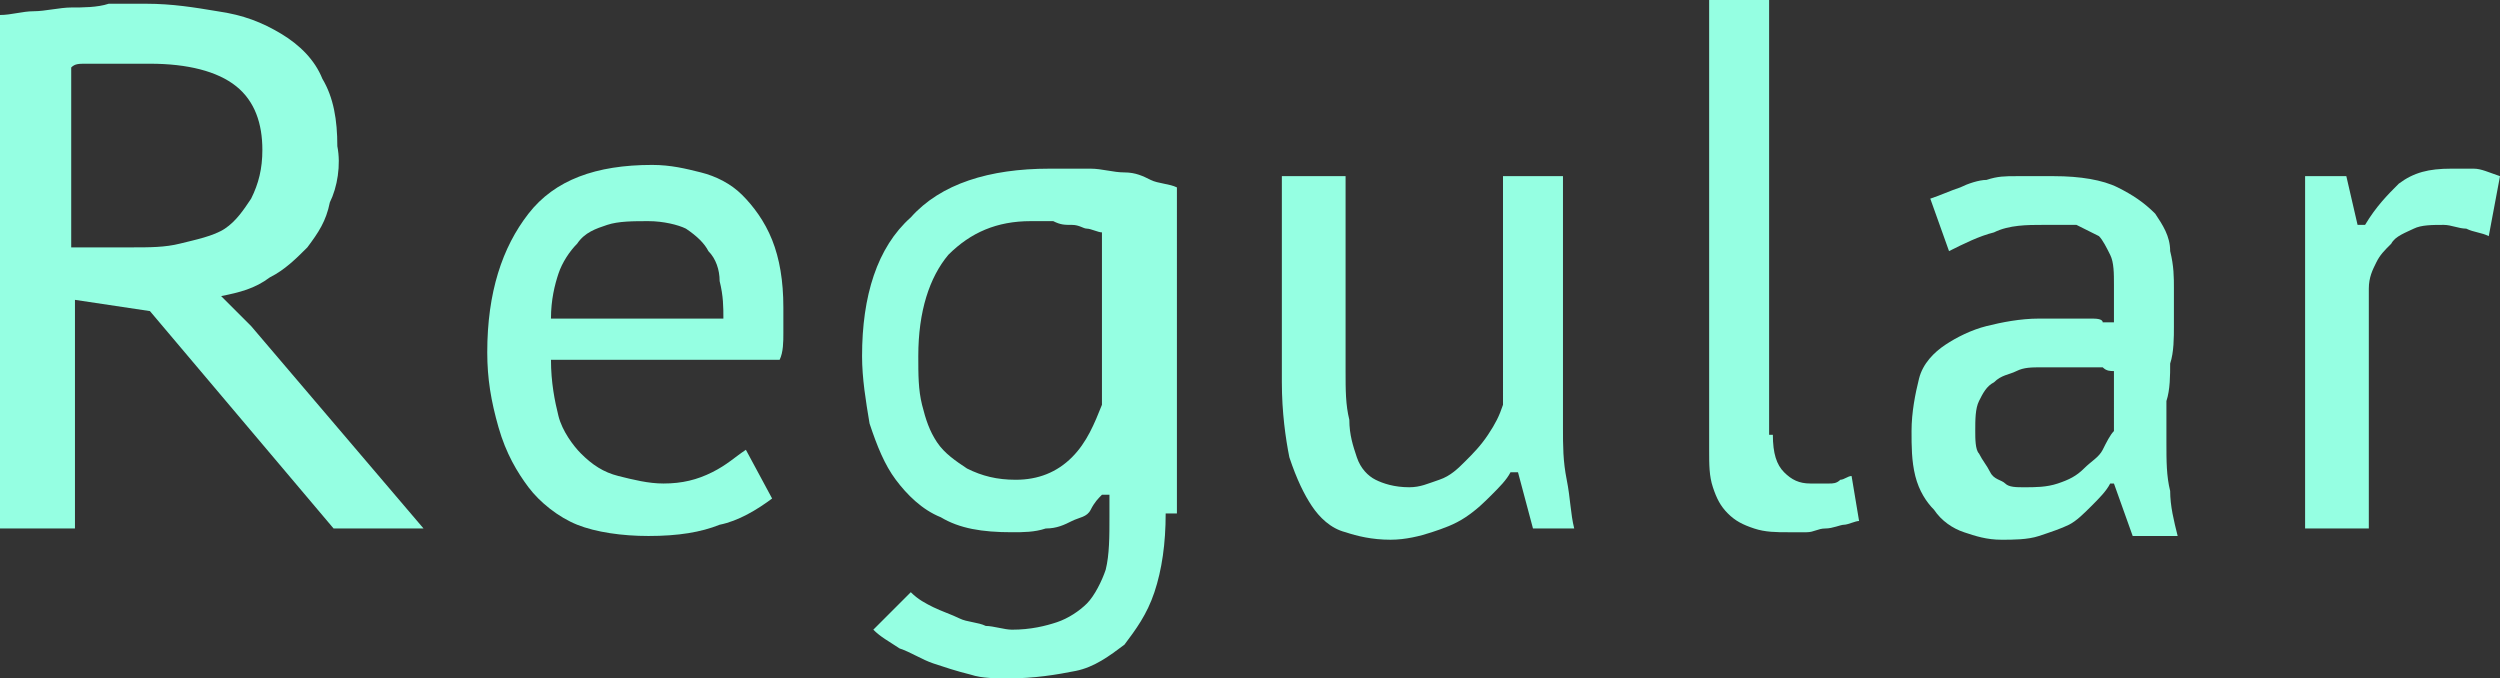
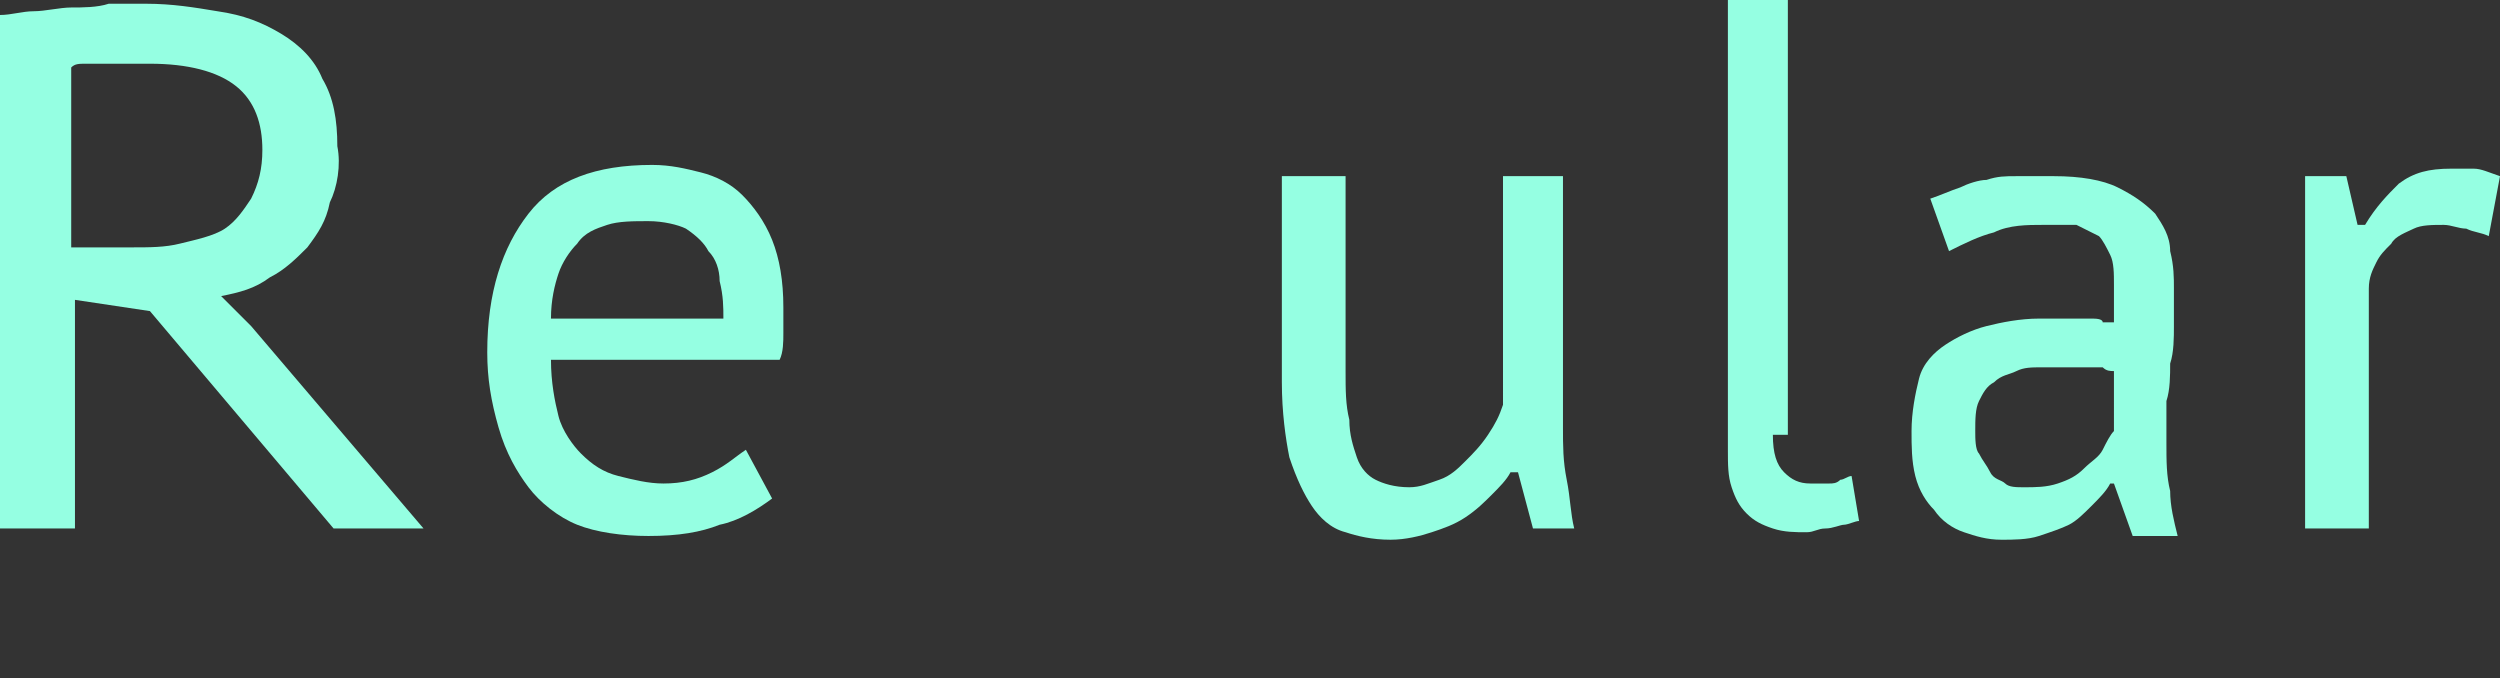
<svg xmlns="http://www.w3.org/2000/svg" id="Слой_1" x="0px" y="0px" viewBox="0 0 66.7 18.1" xml:space="preserve">
  <rect x="0" y="0" width="66.7" height="18.1" fill="#333333" stroke="none" />
  <g>
    <path fill="#95FFE2" d="M0,0.4c0.3,0,0.6-0.1,0.9-0.1s0.7-0.1,1-0.1s0.7,0,1-0.1c0.3,0,0.7,0,1,0c0.7,0,1.3,0.1,1.9,0.2 C6.5,0.4,7,0.6,7.5,0.9C8,1.2,8.4,1.6,8.6,2.1c0.3,0.5,0.4,1.1,0.4,1.8C9.1,4.4,9,5,8.8,5.4C8.7,5.9,8.5,6.2,8.2,6.6 c-0.3,0.3-0.6,0.6-1,0.8C6.8,7.7,6.4,7.8,5.9,7.9l0.8,0.8l4.6,5.4H8.9L4,8.3L2,8v6.1H0V0.4z M4,1.7c-0.2,0-0.4,0-0.6,0 s-0.4,0-0.6,0c-0.2,0-0.4,0-0.5,0c-0.2,0-0.3,0-0.4,0.1v4.8h1.6c0.5,0,0.9,0,1.3-0.1S5.7,6.3,6,6.1c0.3-0.2,0.5-0.5,0.7-0.8 C6.9,4.9,7,4.5,7,4c0-0.7-0.2-1.3-0.7-1.7S5,1.7,4,1.7z" />
    <path fill="#95FFE2" d="M20.6,13.3c-0.4,0.3-0.9,0.6-1.4,0.7c-0.5,0.2-1.1,0.3-1.9,0.3c-0.7,0-1.4-0.1-1.9-0.3s-1-0.6-1.3-1 c-0.3-0.4-0.6-0.9-0.8-1.6s-0.3-1.3-0.3-2c0-1.6,0.4-2.8,1.1-3.7c0.7-0.9,1.8-1.3,3.3-1.3c0.5,0,0.9,0.1,1.3,0.2 c0.4,0.1,0.8,0.3,1.1,0.6c0.3,0.3,0.6,0.7,0.8,1.2s0.3,1.1,0.3,1.8c0,0.2,0,0.4,0,0.7c0,0.2,0,0.5-0.1,0.7h-6.1 c0,0.6,0.1,1.1,0.2,1.5c0.1,0.4,0.4,0.8,0.6,1c0.3,0.3,0.6,0.5,1,0.6c0.4,0.1,0.8,0.2,1.2,0.2c0.5,0,0.9-0.1,1.3-0.3 s0.6-0.4,0.9-0.6L20.6,13.3z M19.3,8.5c0-0.3,0-0.6-0.1-1c0-0.3-0.1-0.6-0.3-0.8c-0.1-0.2-0.3-0.4-0.6-0.6c-0.2-0.1-0.6-0.2-1-0.2 c-0.4,0-0.8,0-1.1,0.1c-0.3,0.1-0.6,0.2-0.8,0.5c-0.2,0.2-0.4,0.5-0.5,0.8c-0.1,0.3-0.2,0.7-0.2,1.2H19.3z" />
-     <path fill="#95FFE2" d="M31.1,13.7c0,0.8-0.1,1.5-0.3,2.1c-0.2,0.6-0.5,1-0.8,1.4c-0.4,0.3-0.8,0.6-1.3,0.7 c-0.5,0.1-1.1,0.2-1.8,0.2c-0.3,0-0.7,0-1-0.1c-0.4-0.1-0.7-0.2-1-0.3c-0.3-0.1-0.6-0.3-0.9-0.4c-0.3-0.2-0.5-0.3-0.7-0.5l1-1 c0.2,0.2,0.4,0.3,0.6,0.4s0.5,0.2,0.7,0.3c0.2,0.1,0.5,0.1,0.7,0.2c0.2,0,0.5,0.1,0.7,0.1c0.5,0,0.9-0.1,1.2-0.2 c0.3-0.1,0.6-0.3,0.8-0.5c0.2-0.2,0.4-0.6,0.5-0.9c0.1-0.4,0.1-0.9,0.1-1.4v-0.6h-0.2c-0.1,0.1-0.2,0.2-0.3,0.4s-0.3,0.2-0.5,0.3 c-0.2,0.1-0.4,0.2-0.7,0.2c-0.3,0.1-0.6,0.1-0.9,0.1c-0.8,0-1.4-0.1-1.9-0.4c-0.5-0.2-0.9-0.6-1.2-1c-0.3-0.4-0.5-0.9-0.7-1.5 c-0.1-0.6-0.2-1.2-0.2-1.8c0-1.6,0.4-2.9,1.3-3.7c0.8-0.9,2.1-1.3,3.7-1.3c0.4,0,0.7,0,1.1,0c0.3,0,0.6,0.1,0.9,0.1 c0.3,0,0.5,0.1,0.7,0.2c0.2,0.1,0.5,0.1,0.7,0.2V13.7z M27.1,12.8c0.6,0,1.1-0.2,1.5-0.6c0.4-0.4,0.6-0.9,0.8-1.4V6.2 c-0.1,0-0.3-0.1-0.4-0.1S28.8,6,28.6,6s-0.3,0-0.5-0.1c-0.2,0-0.4,0-0.6,0c-0.9,0-1.6,0.3-2.2,0.9c-0.5,0.6-0.8,1.5-0.8,2.7 c0,0.5,0,0.9,0.1,1.3s0.2,0.7,0.4,1c0.2,0.3,0.5,0.5,0.8,0.7C26.2,12.7,26.6,12.8,27.1,12.8z" />
    <path fill="#95FFE2" d="M35.9,4.7v5.2c0,0.5,0,0.9,0.1,1.3c0,0.4,0.1,0.7,0.2,1c0.1,0.3,0.3,0.5,0.5,0.6c0.2,0.1,0.5,0.2,0.9,0.2 c0.3,0,0.5-0.1,0.8-0.2s0.5-0.3,0.7-0.5s0.4-0.4,0.6-0.7c0.2-0.3,0.3-0.5,0.4-0.8V4.7h1.6v6.7c0,0.5,0,0.9,0.1,1.4s0.1,0.9,0.2,1.3 h-1.1l-0.4-1.5h-0.2c-0.1,0.2-0.3,0.4-0.5,0.6c-0.2,0.2-0.4,0.4-0.7,0.6s-0.6,0.3-0.9,0.4c-0.3,0.1-0.7,0.2-1.1,0.2 c-0.5,0-0.9-0.1-1.2-0.2c-0.4-0.1-0.7-0.4-0.9-0.7s-0.4-0.7-0.6-1.3c-0.1-0.5-0.2-1.2-0.2-2V4.7H35.9z" />
-     <path fill="#95FFE2" d="M47.3,11.6c0,0.5,0.1,0.8,0.3,1c0.2,0.2,0.4,0.3,0.7,0.3c0.1,0,0.2,0,0.3,0c0.1,0,0.2,0,0.2,0 c0.1,0,0.2,0,0.3-0.1c0.1,0,0.2-0.1,0.3-0.1l0.2,1.2c-0.1,0-0.3,0.1-0.4,0.1s-0.3,0.1-0.5,0.1s-0.3,0.1-0.5,0.1c-0.2,0-0.3,0-0.5,0 c-0.3,0-0.6,0-0.9-0.1c-0.3-0.1-0.5-0.2-0.7-0.4c-0.2-0.2-0.3-0.4-0.4-0.7c-0.1-0.3-0.1-0.6-0.1-1V0h1.6V11.6z" />
+     <path fill="#95FFE2" d="M47.3,11.6c0,0.5,0.1,0.8,0.3,1c0.2,0.2,0.4,0.3,0.7,0.3c0.1,0,0.2,0,0.3,0c0.1,0,0.2,0,0.2,0 c0.1,0,0.2,0,0.3-0.1c0.1,0,0.2-0.1,0.3-0.1l0.2,1.2c-0.1,0-0.3,0.1-0.4,0.1s-0.3,0.1-0.5,0.1s-0.3,0.1-0.5,0.1c-0.3,0-0.6,0-0.9-0.1c-0.3-0.1-0.5-0.2-0.7-0.4c-0.2-0.2-0.3-0.4-0.4-0.7c-0.1-0.3-0.1-0.6-0.1-1V0h1.6V11.6z" />
    <path fill="#95FFE2" d="M51.5,5.3C51.8,5.2,52,5.1,52.3,5c0.2-0.1,0.5-0.2,0.7-0.2c0.3-0.1,0.5-0.1,0.8-0.1c0.3,0,0.6,0,1,0 c0.7,0,1.3,0.1,1.7,0.3c0.4,0.2,0.7,0.4,1,0.7c0.2,0.3,0.4,0.6,0.4,1c0.1,0.4,0.1,0.7,0.1,1c0,0.3,0,0.7,0,1s0,0.7-0.1,1 c0,0.3,0,0.7-0.1,1c0,0.4,0,0.7,0,1.1c0,0.5,0,0.9,0.1,1.3c0,0.4,0.1,0.8,0.2,1.2h-1.2l-0.5-1.4h-0.1c-0.1,0.2-0.3,0.4-0.5,0.6 c-0.2,0.2-0.4,0.4-0.6,0.5s-0.5,0.2-0.8,0.3c-0.3,0.1-0.7,0.1-1,0.1c-0.4,0-0.7-0.1-1-0.2c-0.3-0.1-0.6-0.3-0.8-0.6 c-0.2-0.2-0.4-0.5-0.5-0.9S51,11.9,51,11.5c0-0.5,0.1-1,0.2-1.4s0.4-0.7,0.7-0.9s0.7-0.4,1.1-0.5c0.4-0.1,0.9-0.2,1.4-0.2 c0.4,0,0.7,0,0.9,0c0.2,0,0.4,0,0.5,0c0.1,0,0.3,0,0.3,0.1c0.1,0,0.2,0,0.3,0c0-0.2,0-0.3,0-0.5c0-0.1,0-0.3,0-0.5 c0-0.3,0-0.6-0.1-0.8s-0.2-0.4-0.3-0.5c-0.2-0.1-0.4-0.2-0.6-0.3C55.2,6,54.9,6,54.5,6c-0.4,0-0.9,0-1.3,0.2 c-0.4,0.1-0.8,0.3-1.2,0.5L51.5,5.3z M56.4,9.9c-0.1,0-0.2,0-0.3-0.1c-0.1,0-0.2,0-0.3,0s-0.3,0-0.5,0c-0.2,0-0.4,0-0.8,0 c-0.3,0-0.5,0-0.7,0.1c-0.2,0.1-0.4,0.1-0.6,0.3c-0.2,0.1-0.3,0.3-0.4,0.5c-0.1,0.2-0.1,0.5-0.1,0.8c0,0.2,0,0.5,0.1,0.6 c0.1,0.2,0.2,0.3,0.3,0.5s0.3,0.2,0.4,0.3s0.3,0.1,0.5,0.1c0.3,0,0.6,0,0.9-0.1s0.5-0.2,0.7-0.4s0.4-0.3,0.5-0.5 c0.1-0.2,0.2-0.4,0.3-0.5V9.9z" />
    <path fill="#95FFE2" d="M66.4,6.3c-0.2-0.1-0.4-0.1-0.6-0.2C65.6,6.1,65.4,6,65.2,6c-0.3,0-0.6,0-0.8,0.1c-0.2,0.1-0.5,0.2-0.6,0.4 c-0.2,0.2-0.3,0.3-0.4,0.5c-0.1,0.2-0.2,0.4-0.2,0.7v6.4h-1.7V4.7h1.1L62.9,6h0.2c0.3-0.5,0.6-0.8,0.9-1.1c0.4-0.3,0.8-0.4,1.4-0.4 c0.2,0,0.4,0,0.6,0c0.2,0,0.4,0.1,0.7,0.2L66.4,6.3z" />
  </g>
</svg>